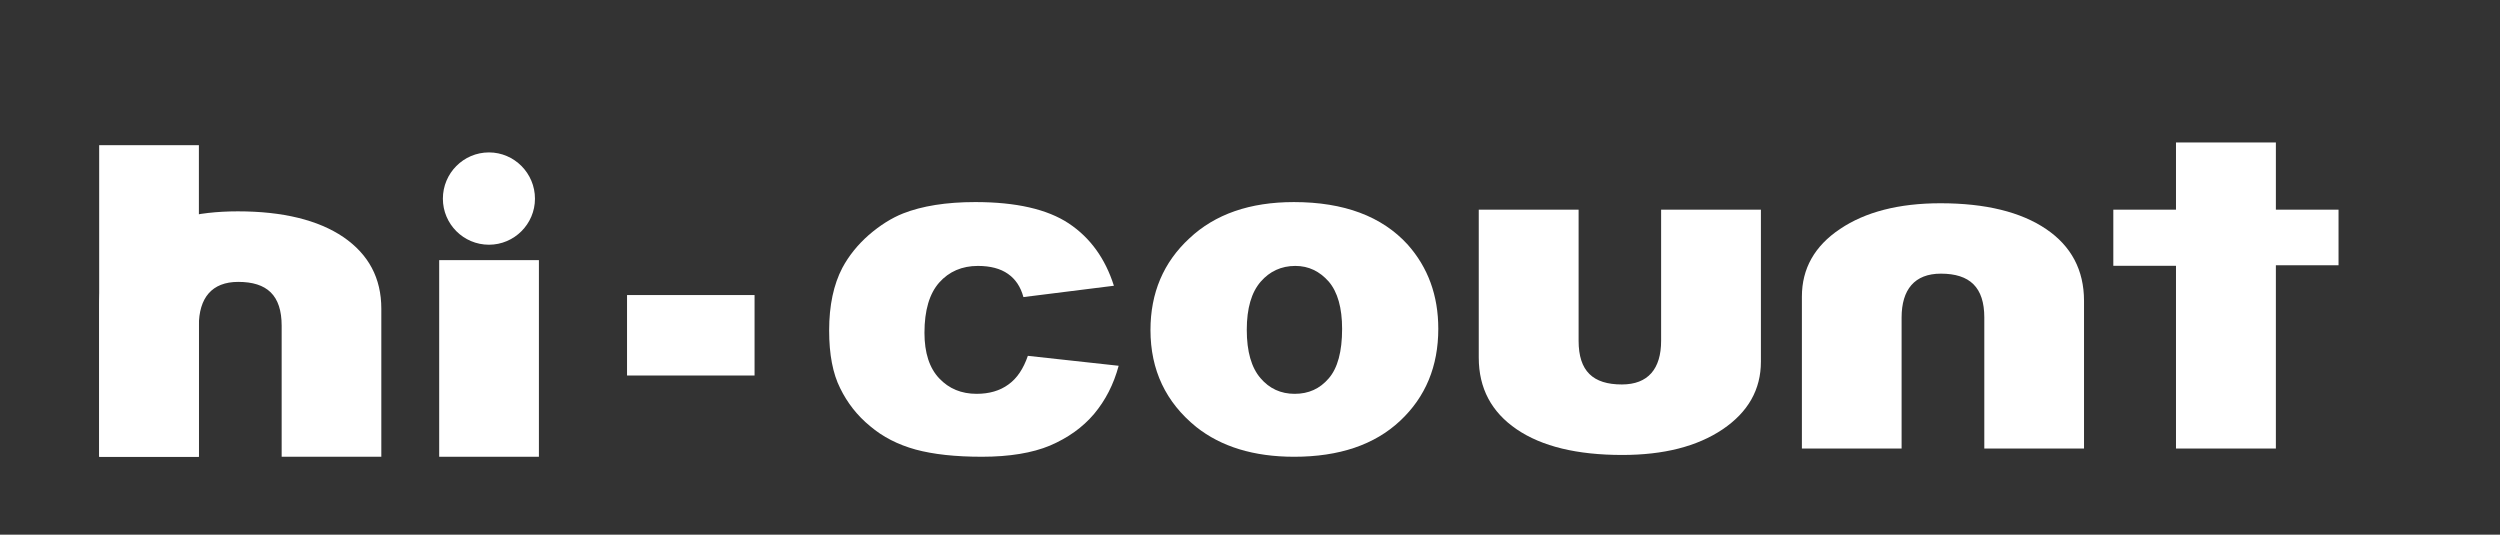
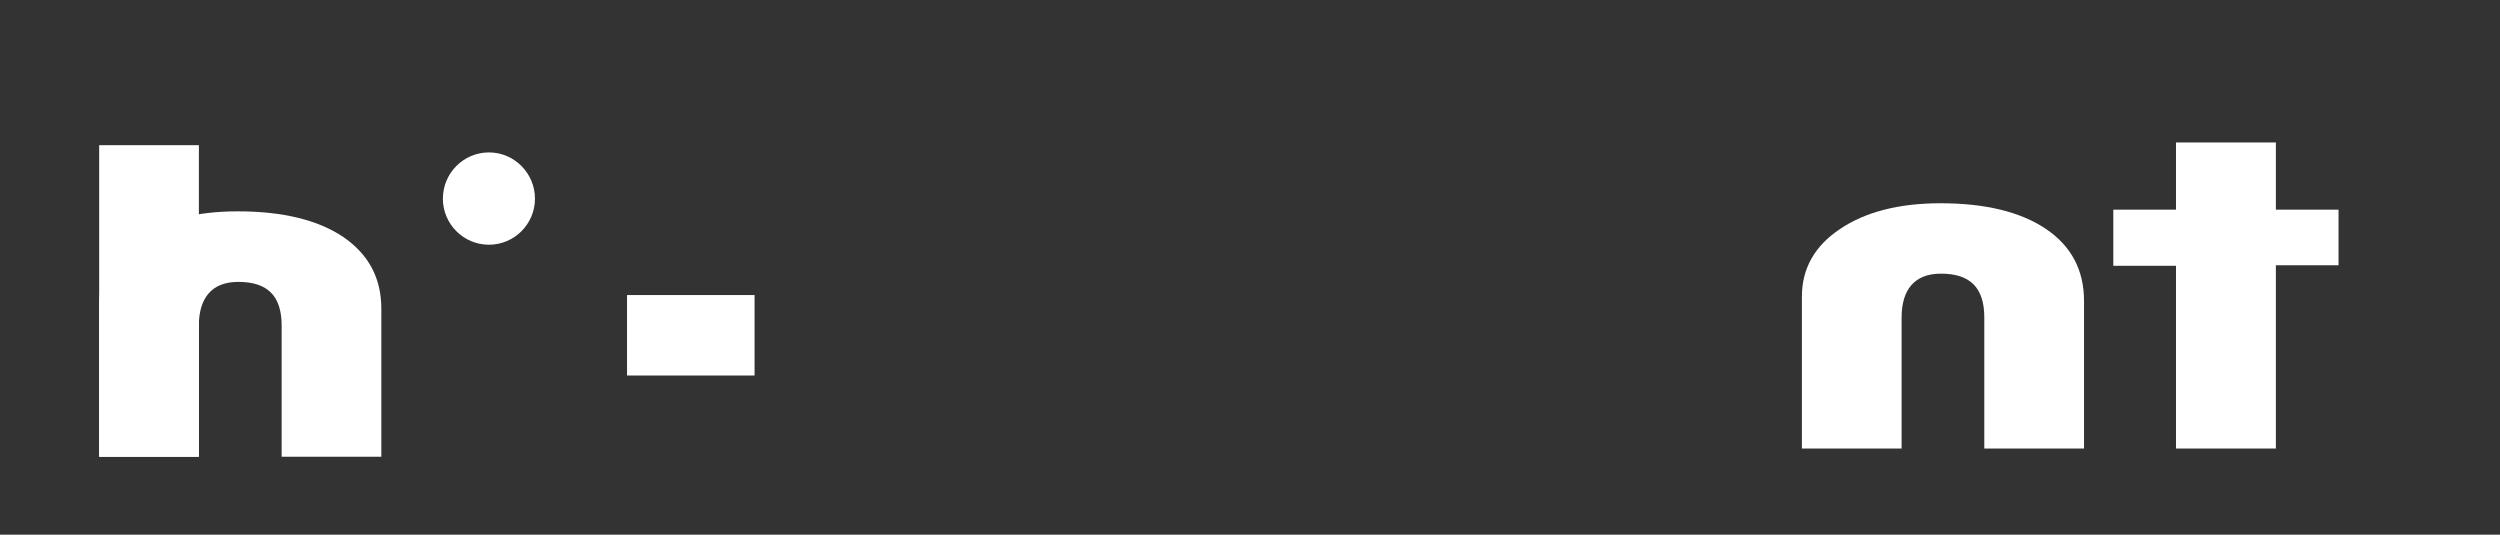
<svg xmlns="http://www.w3.org/2000/svg" version="1.1" id="レイヤー_1" x="0px" y="0px" width="497.976px" height="106.495px" viewBox="0 0 497.976 106.495" enable-background="new 0 0 497.976 106.495" xml:space="preserve">
  <rect x="0" y="0" width="497.976" height="106.495" fill="#333333" stroke="none" />
  <g>
    <g>
      <path fill="#FFFFFF" d="M358.92,59.074c0-5.57,2.528-10.068,7.584-13.453c5.036-3.4,11.72-5.134,20.018-5.134    c8.979,0,16.016,1.733,21.035,5.134c5.016,3.385,7.56,8.18,7.56,14.309v29.41h-19.862V63.258c0-6.031-2.881-8.749-8.657-8.749    c-5.226,0-7.818,3.164-7.818,8.749V89.34H358.92V59.074z" />
      <g>
-         <path fill="#FFFFFF" d="M350.756,72.038c0,5.554-2.538,10.041-7.615,13.477c-5.083,3.421-11.75,5.109-20.001,5.109     c-8.979,0-16.001-1.688-21.026-5.109c-5.04-3.436-7.559-8.18-7.559-14.286V41.76h19.888v26.124c0,6.037,2.856,8.697,8.62,8.697     c5.237,0,7.816-3.13,7.816-8.697V41.76h19.877V72.038z" />
-         <path fill="#FFFFFF" d="M204.738,70.879l18.088,1.979c-0.991,3.702-2.636,6.894-4.909,9.609c-2.271,2.679-5.206,4.759-8.77,6.288     c-3.523,1.472-8.086,2.226-13.558,2.226c-5.276,0-9.666-0.477-13.206-1.435c-3.519-0.971-6.555-2.524-9.077-4.67     c-2.565-2.1-4.544-4.656-5.949-7.543c-1.466-2.912-2.2-6.729-2.2-11.508c0-5.02,0.897-9.154,2.626-12.465     c1.286-2.41,3.066-4.616,5.272-6.555c2.224-1.918,4.538-3.385,6.846-4.296c3.748-1.468,8.522-2.259,14.368-2.259     c8.115,0,14.325,1.417,18.611,4.247c4.273,2.84,7.272,6.985,8.996,12.421l-18.021,2.257c-0.559-2.051-1.568-3.568-3.081-4.626     c-1.488-1.046-3.478-1.581-5.99-1.581c-3.165,0-5.75,1.12-7.703,3.315c-1.953,2.21-2.938,5.547-2.938,10.002     c0,3.986,0.985,7.021,2.938,9.079c1.954,2.065,4.417,3.081,7.456,3.081c2.498,0,4.637-0.609,6.339-1.866     C202.579,75.367,203.855,73.452,204.738,70.879z" />
-         <path fill="#FFFFFF" d="M229.163,65.735c0-7.384,2.591-13.491,7.744-18.251c5.109-4.822,12.074-7.232,20.813-7.232     c9.998,0,17.538,2.842,22.665,8.453c4.067,4.575,6.108,10.144,6.108,16.79c0,7.445-2.518,13.568-7.601,18.327     c-5.091,4.779-12.149,7.16-21.122,7.16c-8.017,0-14.525-2-19.488-5.933C232.215,80.131,229.163,73.715,229.163,65.735z      M248.345,65.701c0,4.339,0.928,7.523,2.732,9.619c1.775,2.088,4.057,3.128,6.812,3.128c2.778,0,5.016-1.016,6.783-3.081     c1.775-2.047,2.663-5.327,2.663-9.862c0-4.184-0.888-7.333-2.663-9.415c-1.814-2.051-4.005-3.12-6.651-3.12     c-2.784,0-5.106,1.068-6.903,3.14C249.276,58.232,248.345,61.411,248.345,65.701z" />
        <path fill="#FFFFFF" d="M465.814,52.832h-12.481V89.34h-19.897V52.941h-12.484V41.76h12.484V28.381h19.897V41.76h12.481V52.832z" />
        <path fill="#FFFFFF" d="M390.059,51.041" />
      </g>
    </g>
    <path fill="#FFFFFF" d="M106.561,39.575c0,5.048-4.117,9.171-9.163,9.171c-5.083,0-9.181-4.123-9.181-9.171   c0-5.071,4.098-9.216,9.181-9.216C102.444,30.359,106.561,34.504,106.561,39.575z" />
-     <rect x="87.483" y="51.816" fill="#FFFFFF" width="19.862" height="39.166" />
    <rect x="19.755" y="28.919" fill="#FFFFFF" width="19.862" height="62.062" />
    <path fill="#FFFFFF" d="M19.755,60.72c0-5.595,2.544-10.045,7.574-13.498c5.052-3.4,11.754-5.124,20.046-5.124   c8.951,0,16.001,1.723,21.023,5.124c5.02,3.452,7.558,8.149,7.558,14.292v29.468H56.104V64.893c0-6.08-2.917-8.743-8.661-8.743   c-5.226,0-7.835,3.174-7.835,8.743v26.089H19.755V60.72z" />
    <rect x="124.9" y="58.771" fill="#FFFFFF" width="25.4" height="16.027" />
  </g>
</svg>